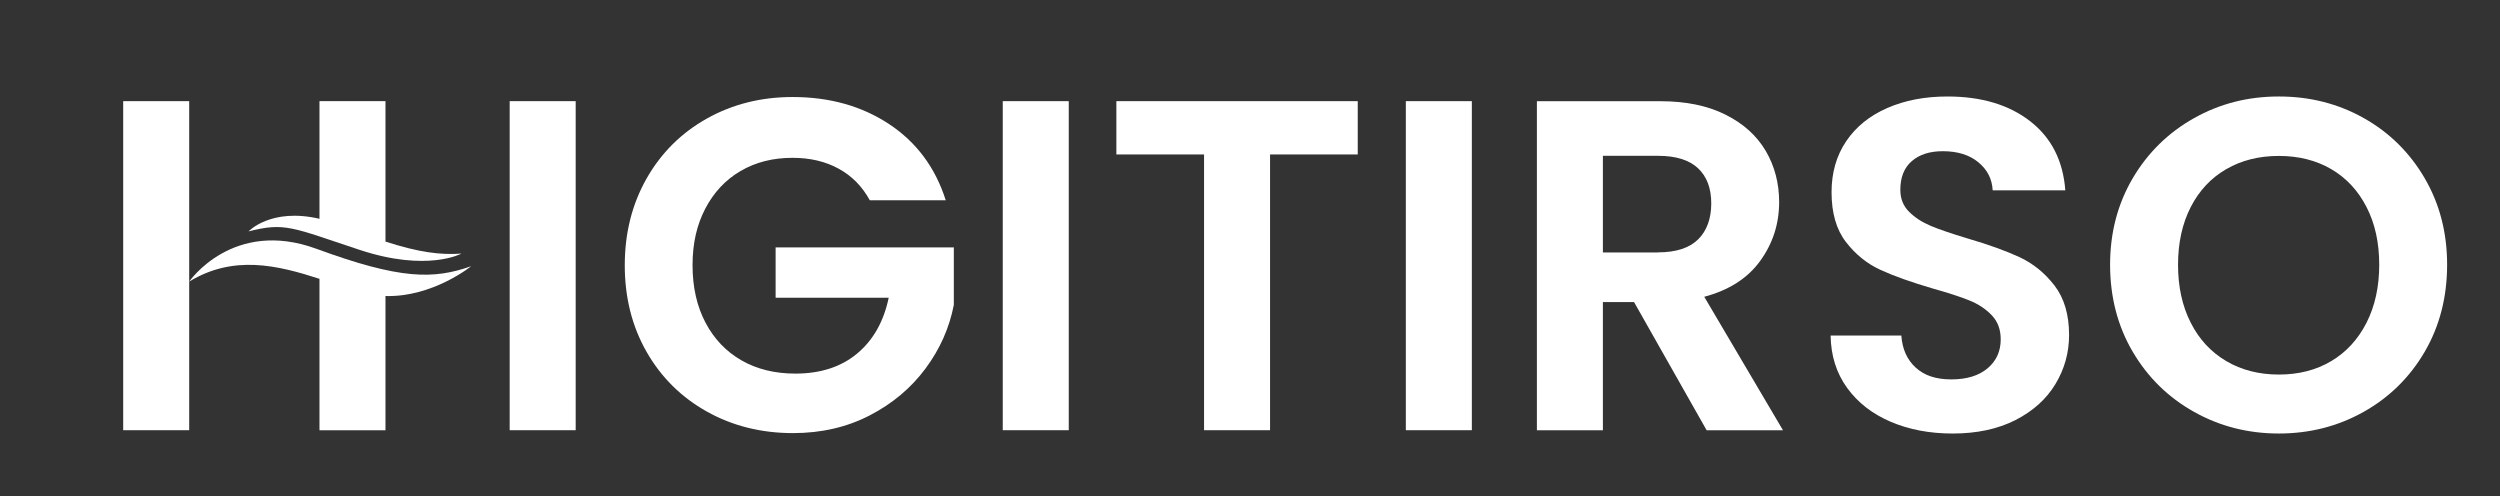
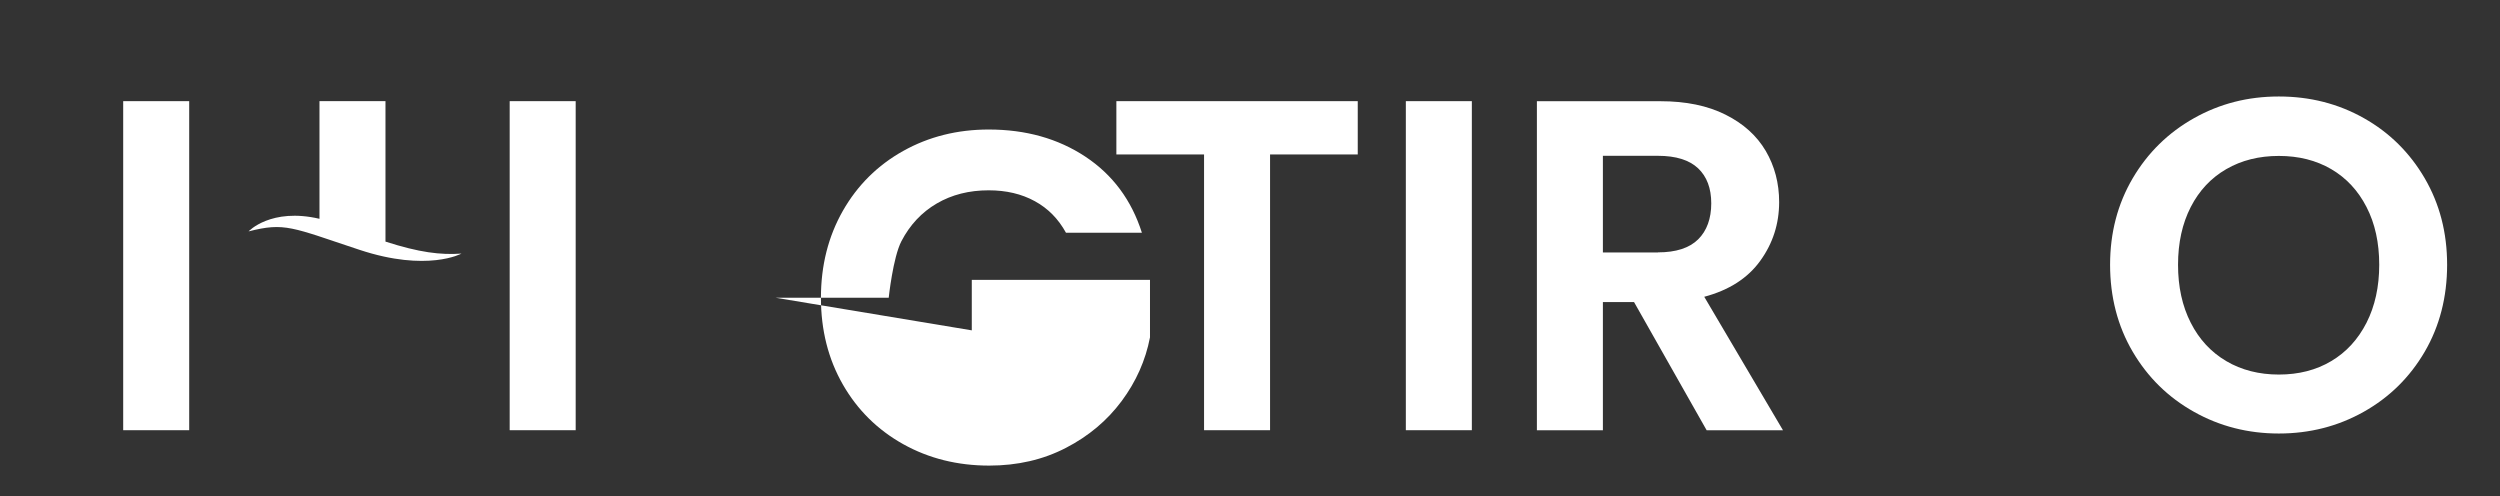
<svg xmlns="http://www.w3.org/2000/svg" viewBox="0 0 423.11 84" data-name="Camada 1" id="Camada_1">
  <rect x="0" y="0" width="423.11" height="84" fill="#333333" stroke="none" />
  <defs>
    <style>
      .cls-1 {
        fill: none;
      }

      .cls-2 {
        fill: #fff;
      }

      .cls-3 {
        clip-path: url(#clippath);
      }
    </style>
    <clipPath id="clippath">
      <polyline points="-32.49 -181 467.51 -181 467.51 319 -32.49 319" class="cls-1" />
    </clipPath>
  </defs>
  <rect height="55.69" width="11.17" y="17.12" x="86.26" class="cls-2" />
  <g class="cls-3">
-     <path d="M131.26,50.39h19.15c-.85,4.04-2.63,7.19-5.35,9.45-2.71,2.26-6.2,3.39-10.45,3.39-3.46,0-6.49-.74-9.1-2.23-2.61-1.49-4.64-3.62-6.1-6.38-1.46-2.76-2.2-6.01-2.2-9.73s.72-6.81,2.15-9.57c1.44-2.76,3.43-4.89,5.98-6.38,2.55-1.49,5.48-2.23,8.78-2.23,2.98,0,5.58.61,7.82,1.84,2.24,1.22,3.99,3.01,5.27,5.34h12.85c-1.76-5.53-4.95-9.82-9.57-12.88-4.63-3.06-10.08-4.59-16.35-4.59-5.32,0-10.15,1.21-14.48,3.63-4.33,2.42-7.74,5.8-10.21,10.13-2.47,4.34-3.71,9.24-3.71,14.72s1.24,10.37,3.71,14.68c2.47,4.31,5.88,7.67,10.21,10.09,4.34,2.42,9.19,3.63,14.56,3.63,4.79,0,9.11-1,12.96-2.99,3.86-1.99,7.01-4.64,9.46-7.94,2.45-3.3,4.04-6.89,4.79-10.77v-9.73h-30.16v8.54Z" class="cls-2" />
-     <rect height="55.69" width="11.17" y="17.12" x="169.71" class="cls-2" />
+     <path d="M131.26,50.39h19.15s.72-6.81,2.15-9.57c1.44-2.76,3.43-4.89,5.98-6.38,2.55-1.49,5.48-2.23,8.78-2.23,2.98,0,5.58.61,7.82,1.84,2.24,1.22,3.99,3.01,5.27,5.34h12.85c-1.76-5.53-4.95-9.82-9.57-12.88-4.63-3.06-10.08-4.59-16.35-4.59-5.32,0-10.15,1.21-14.48,3.63-4.33,2.42-7.74,5.8-10.21,10.13-2.47,4.34-3.71,9.24-3.71,14.72s1.24,10.37,3.71,14.68c2.47,4.31,5.88,7.67,10.21,10.09,4.34,2.42,9.19,3.63,14.56,3.63,4.79,0,9.11-1,12.96-2.99,3.86-1.99,7.01-4.64,9.46-7.94,2.45-3.3,4.04-6.89,4.79-10.77v-9.73h-30.16v8.54Z" class="cls-2" />
    <polygon points="203.78 72.81 214.95 72.81 214.95 26.14 229.79 26.14 229.79 17.12 188.94 17.12 188.94 26.14 203.78 26.14 203.78 72.81" class="cls-2" />
    <rect height="55.69" width="11.17" y="17.12" x="237.93" class="cls-2" />
    <path d="M288.43,50.23c4.2-1.12,7.37-3.15,9.49-6.1,2.13-2.95,3.19-6.26,3.19-9.93,0-3.19-.76-6.08-2.27-8.66-1.52-2.58-3.79-4.63-6.82-6.14-3.03-1.52-6.7-2.27-11.01-2.27h-20.9v55.69h11.17v-21.7h5.27l12.29,21.7h12.92l-13.32-22.58ZM280.61,42.73h-9.33v-16.36h9.33c3.03,0,5.29.71,6.78,2.11,1.49,1.41,2.23,3.39,2.23,5.94s-.74,4.64-2.23,6.1c-1.49,1.46-3.75,2.19-6.78,2.19" class="cls-2" />
-     <path d="M347.71,48.32c-1.65-2.13-3.62-3.72-5.9-4.79-2.29-1.06-5.24-2.13-8.86-3.19-2.66-.8-4.72-1.5-6.18-2.11-1.46-.61-2.69-1.41-3.67-2.39-.99-.98-1.48-2.22-1.48-3.71,0-2.13.65-3.75,1.95-4.87,1.3-1.12,3.04-1.67,5.23-1.67,2.5,0,4.51.62,6.02,1.87,1.52,1.25,2.33,2.83,2.43,4.75h12.29c-.37-5-2.35-8.89-5.94-11.69-3.59-2.79-8.26-4.19-14-4.19-3.83,0-7.23.65-10.21,1.96-2.98,1.3-5.29,3.18-6.94,5.62-1.65,2.45-2.47,5.32-2.47,8.62,0,3.51.81,6.32,2.43,8.42,1.62,2.1,3.56,3.67,5.82,4.71,2.26,1.04,5.2,2.09,8.82,3.15,2.66.75,4.75,1.42,6.26,2.04,1.52.61,2.78,1.45,3.79,2.51,1.01,1.06,1.51,2.42,1.51,4.07,0,2.02-.74,3.66-2.23,4.91-1.49,1.25-3.54,1.87-6.14,1.87s-4.56-.66-6.02-2c-1.46-1.33-2.27-3.14-2.43-5.42h-11.97c.05,3.4.98,6.35,2.79,8.85,1.81,2.5,4.27,4.41,7.38,5.74,3.11,1.33,6.61,1.99,10.49,1.99,4.1,0,7.63-.76,10.61-2.27,2.98-1.52,5.24-3.55,6.78-6.1,1.54-2.55,2.31-5.32,2.31-8.3,0-3.46-.83-6.25-2.47-8.38" class="cls-2" />
    <path d="M410.37,59.53c2.52-4.33,3.79-9.24,3.79-14.72s-1.27-10.3-3.79-14.64c-2.53-4.33-5.96-7.73-10.29-10.17-4.34-2.45-9.14-3.67-14.4-3.67s-10,1.22-14.36,3.67c-4.36,2.45-7.82,5.84-10.37,10.17-2.55,4.34-3.83,9.21-3.83,14.64s1.28,10.39,3.83,14.72c2.55,4.34,6.01,7.73,10.37,10.17,4.36,2.45,9.15,3.67,14.36,3.67s10-1.22,14.36-3.67c4.36-2.45,7.8-5.84,10.33-10.17M400.52,54.62c-1.44,2.82-3.43,4.99-5.98,6.5-2.55,1.52-5.51,2.27-8.86,2.27s-6.32-.76-8.89-2.27c-2.58-1.52-4.59-3.68-6.02-6.5-1.44-2.82-2.15-6.09-2.15-9.81s.72-6.98,2.15-9.77c1.43-2.79,3.44-4.93,6.02-6.42,2.58-1.49,5.54-2.23,8.89-2.23s6.3.74,8.86,2.23c2.55,1.49,4.55,3.63,5.98,6.42,1.44,2.79,2.15,6.05,2.15,9.77s-.72,6.99-2.15,9.81" class="cls-2" />
    <rect height="55.69" width="11.17" y="17.12" x="20.85" class="cls-2" />
    <path d="M65.24,40.89v-23.77h-11.17v19.91c-8.23-1.92-12,2.13-12,2.13,6.15-1.56,7.28-.69,18.77,3.12,11.49,3.81,17.26.64,17.26.64-3.56.25-7.13-.19-12.86-2.03" class="cls-2" />
-     <path d="M79.72,45.06c-6.36,2.25-12,2.25-26.16-2.95-14.16-5.2-21.54,5.55-21.54,5.55,7.49-4.57,14.93-2.78,22.05-.47v25.63h11.17v-22.72c7.98.23,14.48-5.03,14.48-5.03" class="cls-2" />
  </g>
</svg>